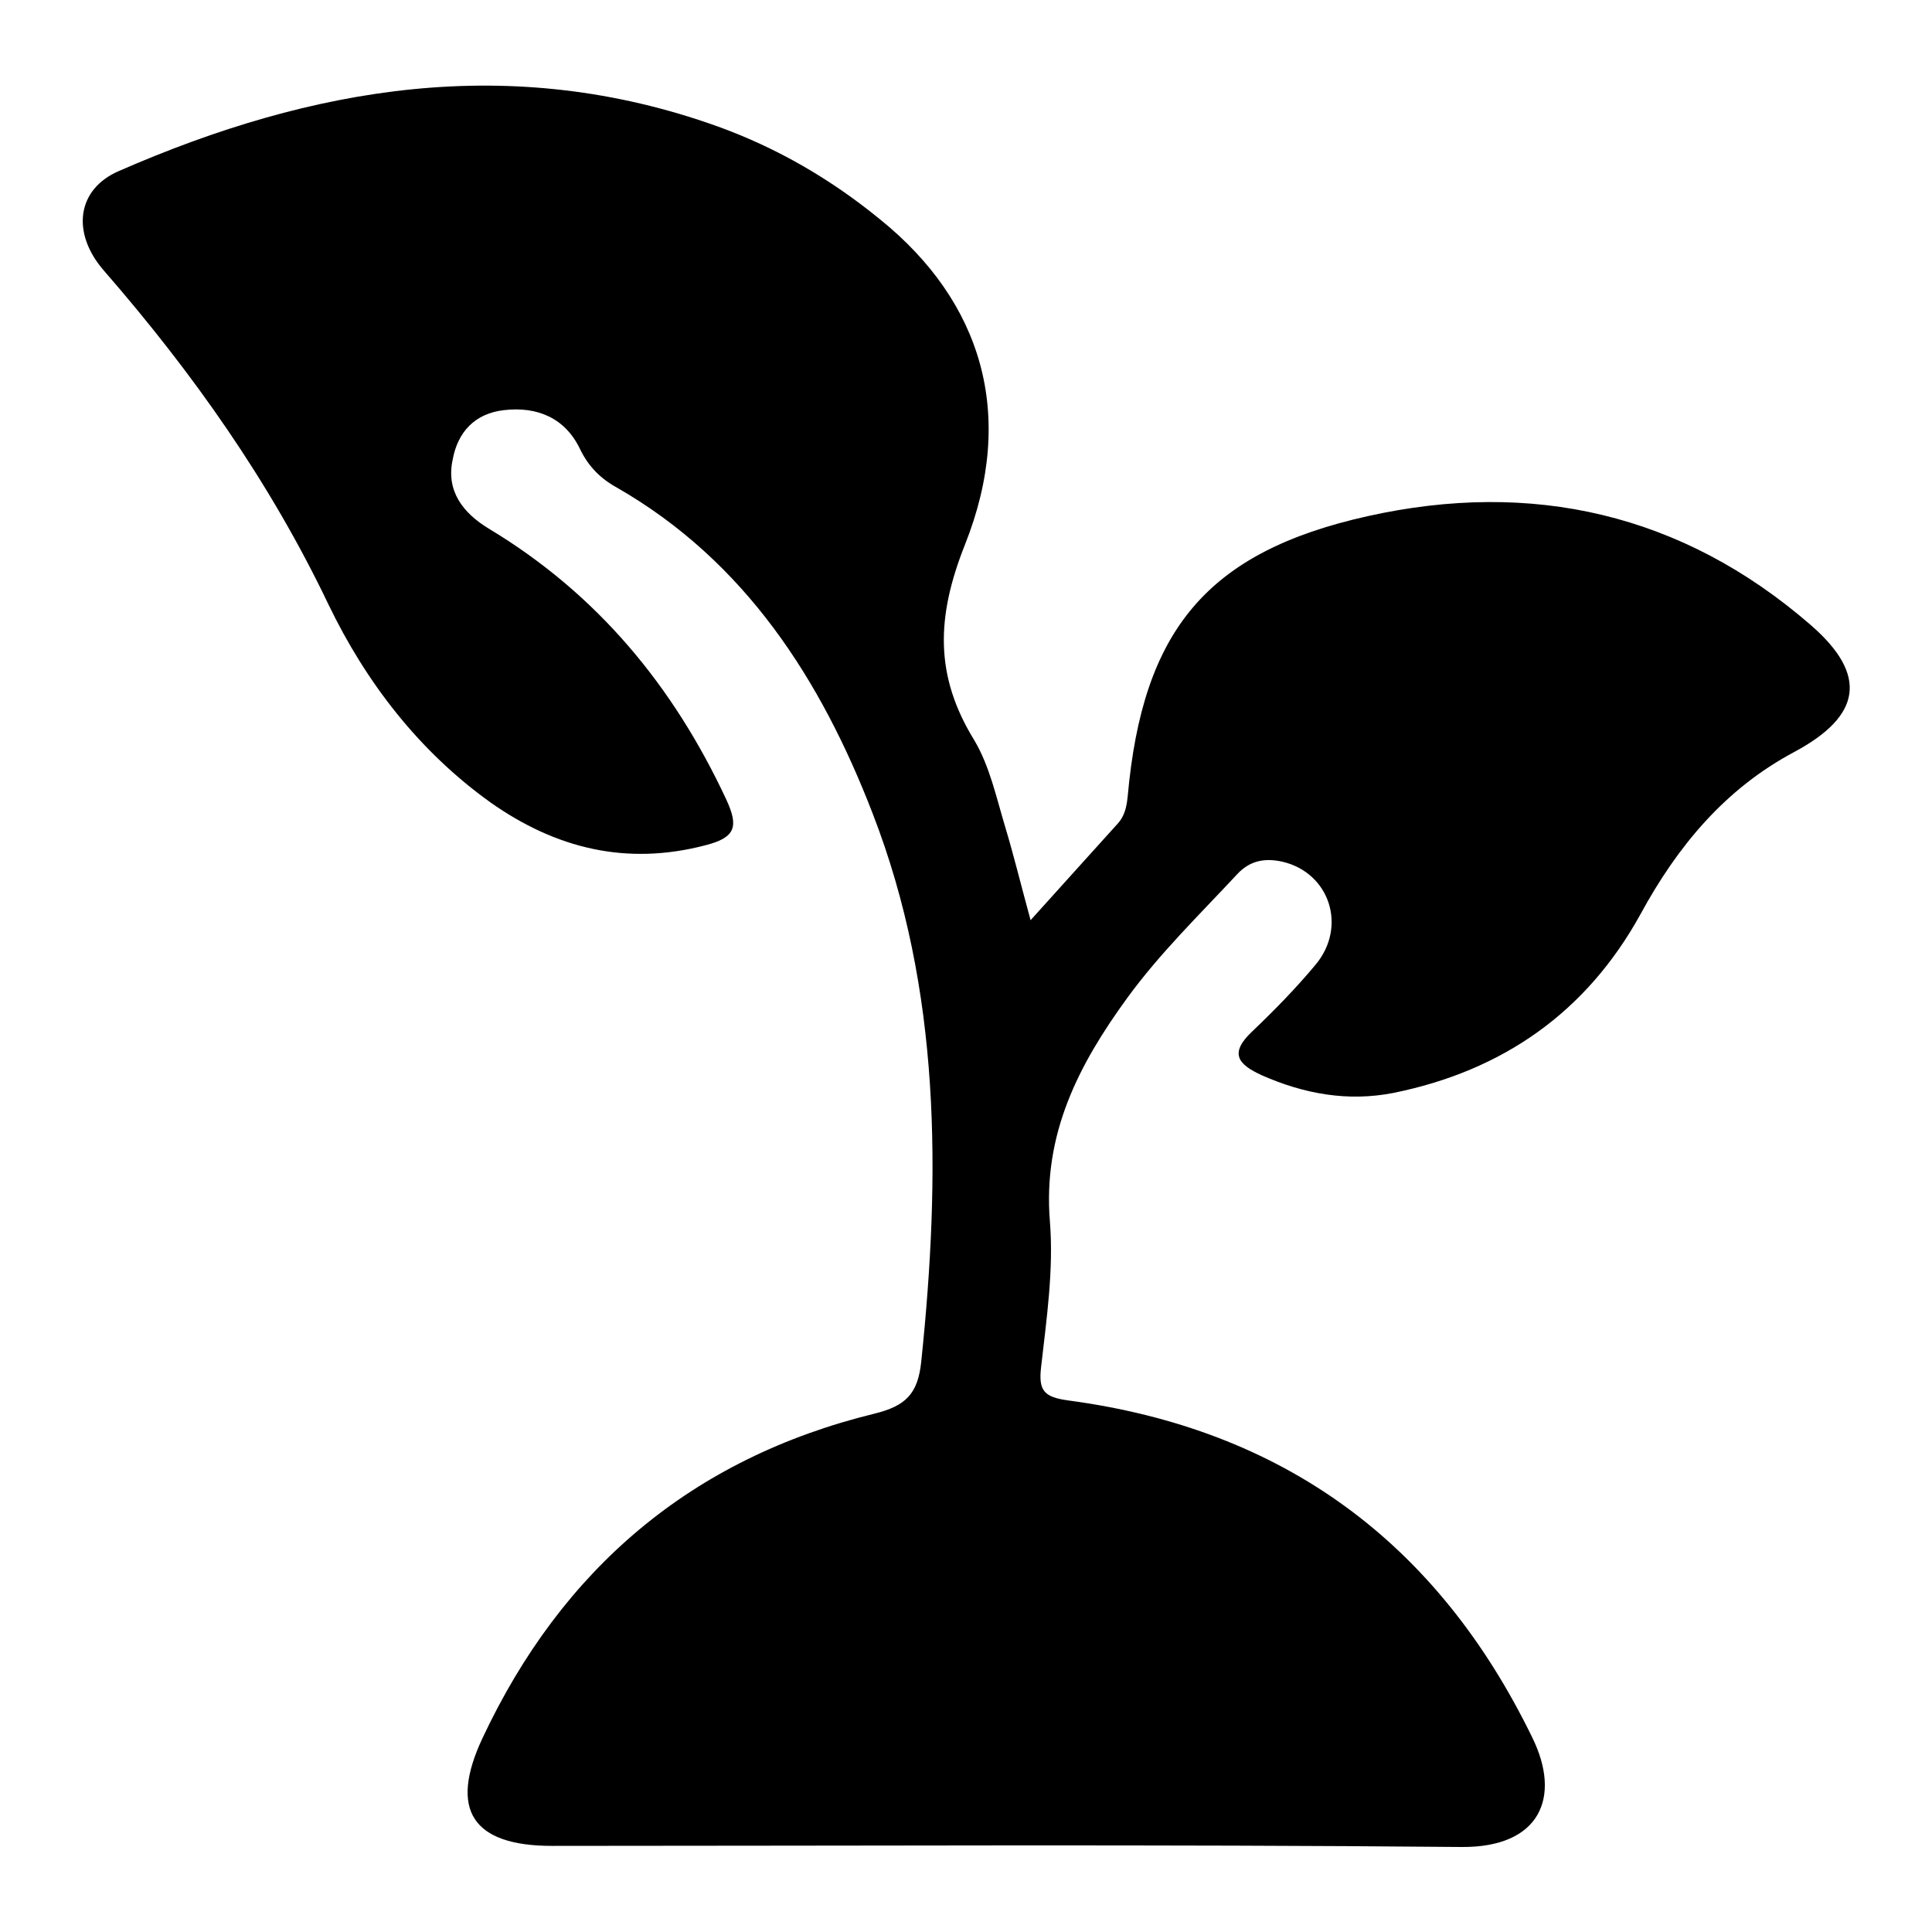
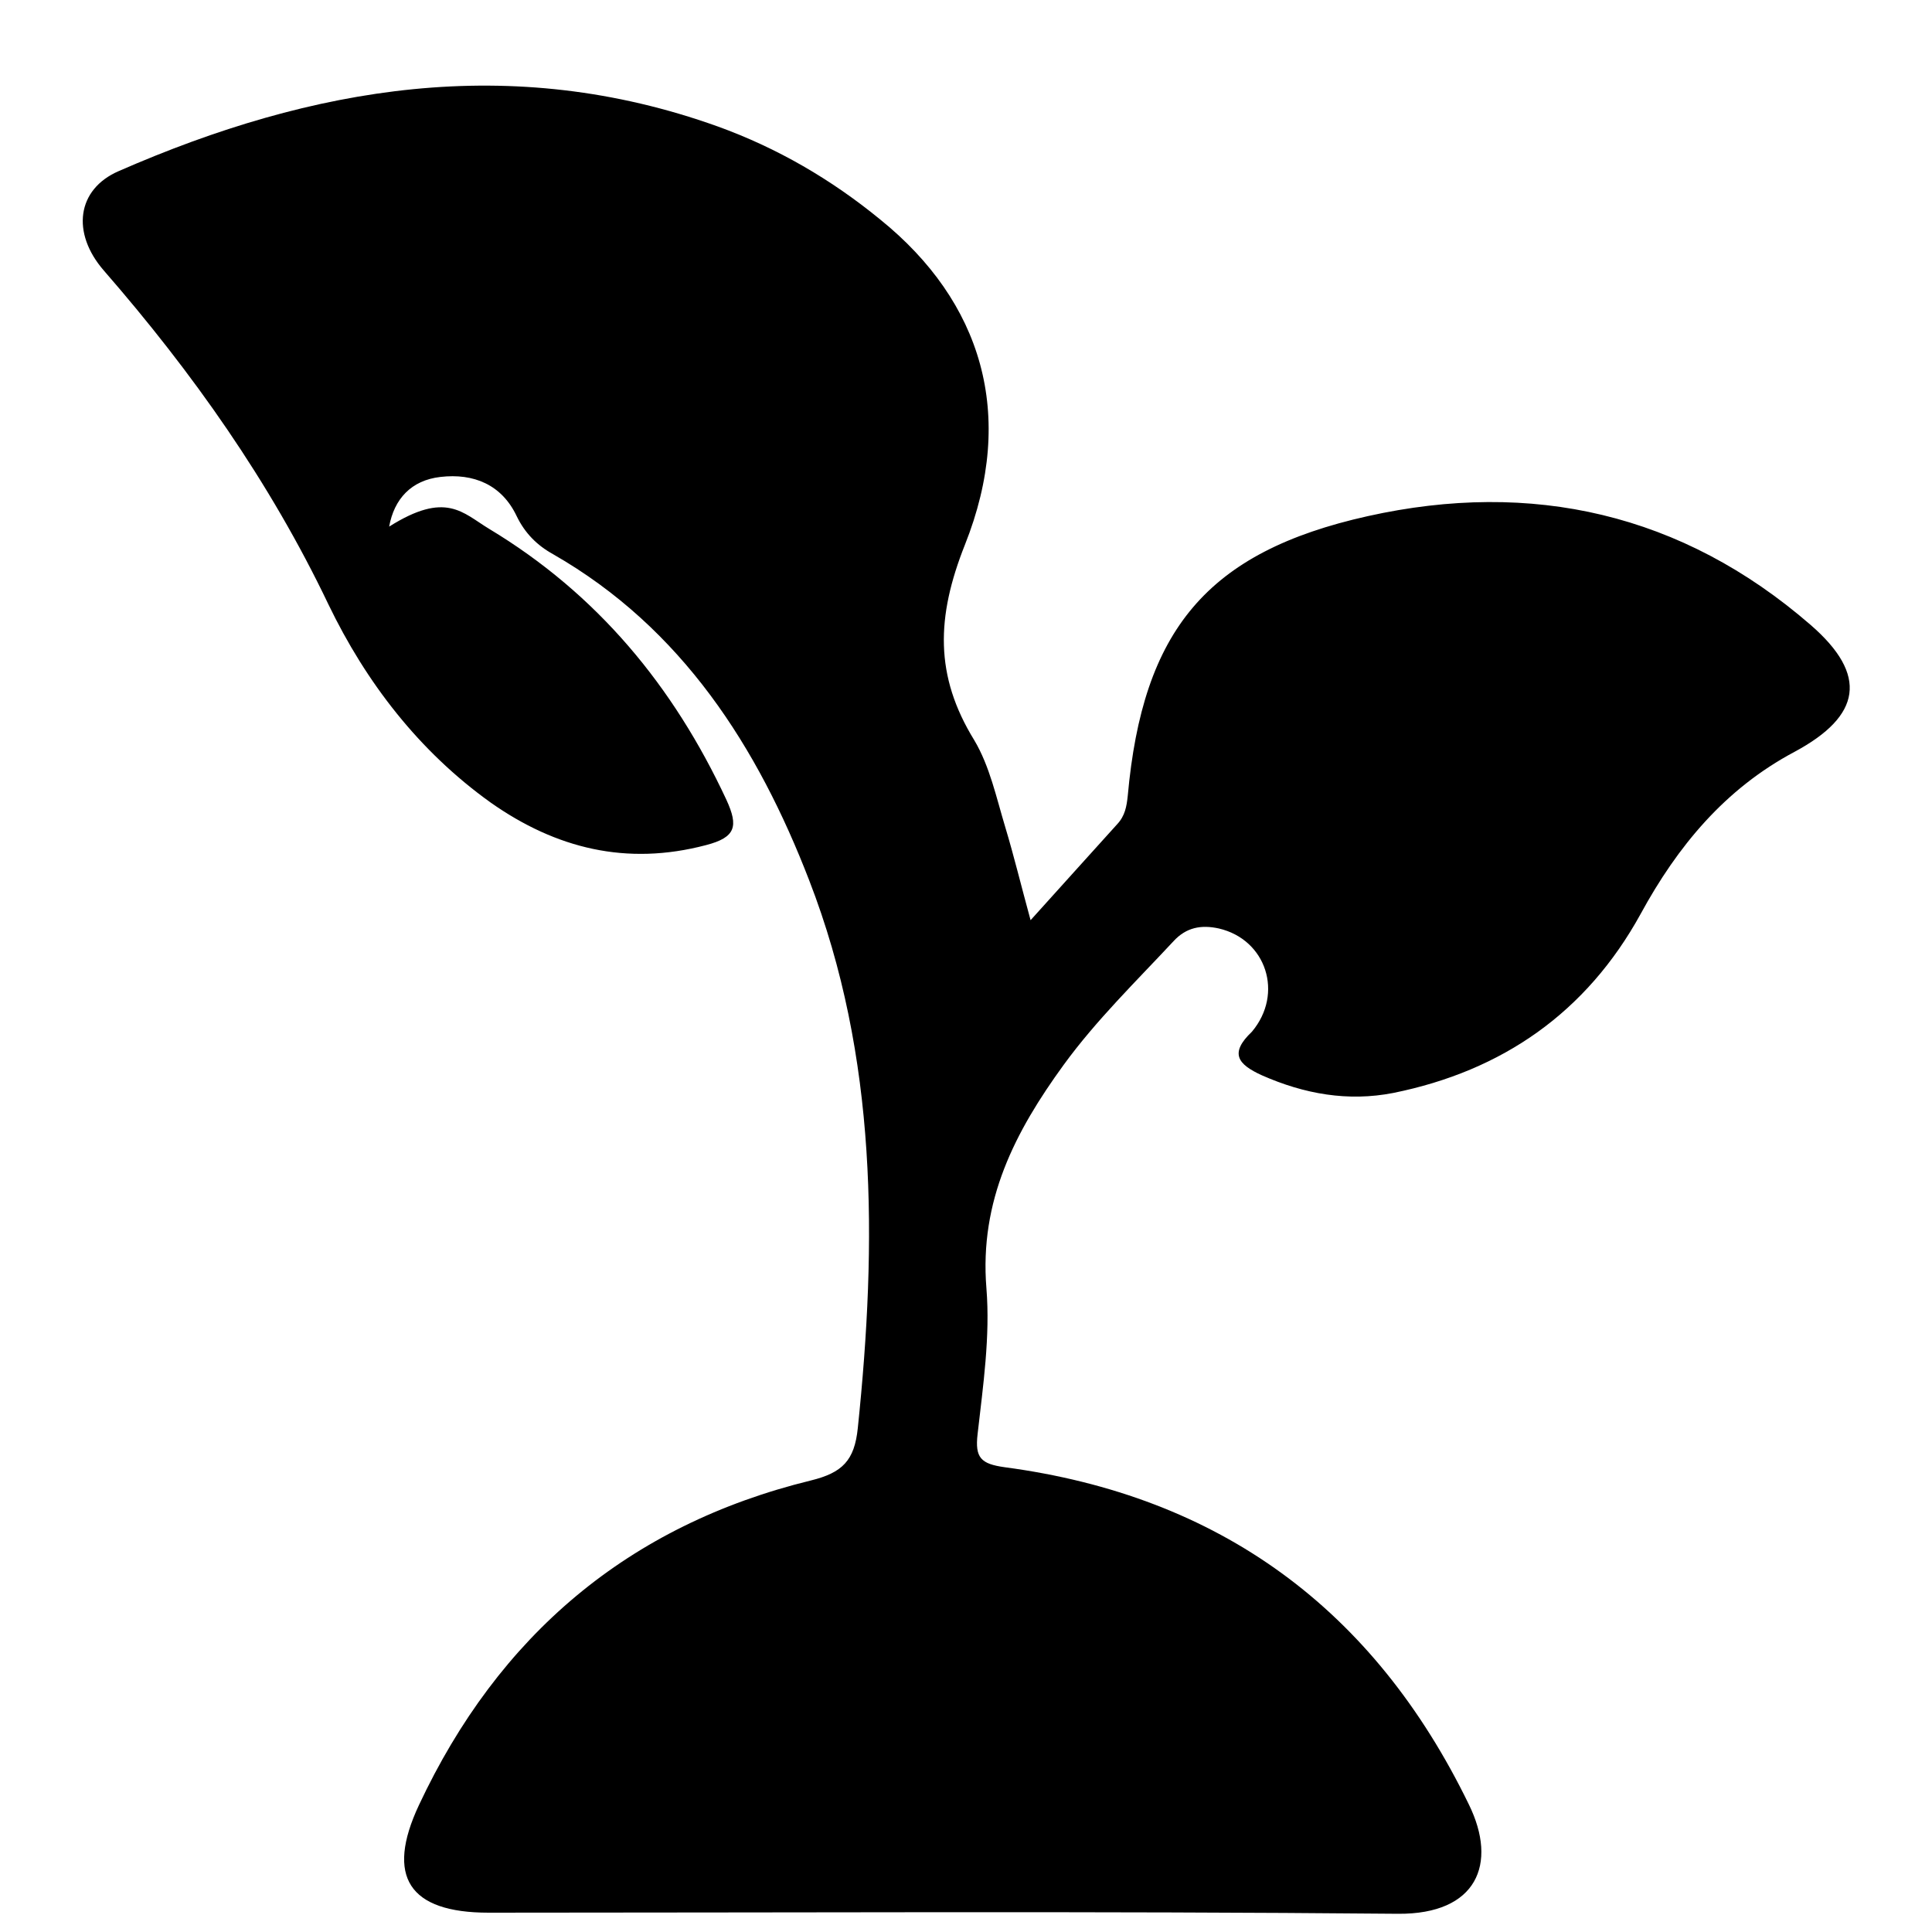
<svg xmlns="http://www.w3.org/2000/svg" version="1.1" id="Layer_1" x="0px" y="0px" viewBox="0 0 35 35" style="enable-background:new 0 0 35 35;" xml:space="preserve">
-   <path d="M18.67,16.67c0.58-0.64,1.07-1.19,1.57-1.74c0.14-0.15,0.17-0.32,0.19-0.51c0.27-3,1.43-4.42,4.35-5.07  c2.97-0.66,5.69-0.05,8.02,1.97c1.05,0.91,0.92,1.65-0.29,2.3c-1.26,0.67-2.12,1.71-2.79,2.94c-0.98,1.78-2.5,2.84-4.48,3.24  c-0.82,0.16-1.61,0.02-2.38-0.32c-0.44-0.2-0.59-0.4-0.18-0.79c0.4-0.38,0.8-0.79,1.15-1.21c0.58-0.69,0.26-1.67-0.6-1.87  c-0.32-0.07-0.59-0.02-0.82,0.23c-0.68,0.73-1.4,1.43-1.99,2.24c-0.88,1.21-1.53,2.46-1.4,4.05c0.07,0.87-0.06,1.76-0.16,2.64  c-0.05,0.43,0.06,0.54,0.49,0.6c3.9,0.52,6.69,2.57,8.41,6.11c0.53,1.08,0.14,1.99-1.28,1.98c-5.49-0.05-10.99-0.02-16.48-0.02  c-1.44,0-1.87-0.65-1.26-1.95c1.44-3.07,3.79-5.07,7.1-5.88c0.57-0.14,0.79-0.36,0.85-0.95c0.35-3.37,0.36-6.72-0.88-9.92  c-0.93-2.41-2.3-4.57-4.64-5.91c-0.29-0.16-0.51-0.38-0.66-0.69c-0.27-0.57-0.78-0.78-1.38-0.71c-0.53,0.06-0.84,0.4-0.93,0.9  C8.08,8.89,8.38,9.29,8.86,9.58c1.96,1.18,3.34,2.85,4.3,4.91c0.22,0.48,0.17,0.68-0.37,0.82c-1.44,0.38-2.72,0.06-3.9-0.77  c-1.3-0.93-2.26-2.18-2.94-3.59C4.89,8.73,3.49,6.75,1.88,4.9C1.29,4.22,1.39,3.43,2.15,3.1C5.67,1.56,9.26,0.95,13,2.29  c1.08,0.39,2.06,0.96,2.95,1.69c1.83,1.48,2.47,3.53,1.53,5.89c-0.52,1.31-0.55,2.37,0.17,3.54c0.28,0.47,0.4,1.04,0.56,1.57  C18.37,15.51,18.5,16.05,18.67,16.67z" />
+   <path d="M18.67,16.67c0.58-0.64,1.07-1.19,1.57-1.74c0.14-0.15,0.17-0.32,0.19-0.51c0.27-3,1.43-4.42,4.35-5.07  c2.97-0.66,5.69-0.05,8.02,1.97c1.05,0.91,0.92,1.65-0.29,2.3c-1.26,0.67-2.12,1.71-2.79,2.94c-0.98,1.78-2.5,2.84-4.48,3.24  c-0.82,0.16-1.61,0.02-2.38-0.32c-0.44-0.2-0.59-0.4-0.18-0.79c0.58-0.69,0.26-1.67-0.6-1.87  c-0.32-0.07-0.59-0.02-0.82,0.23c-0.68,0.73-1.4,1.43-1.99,2.24c-0.88,1.21-1.53,2.46-1.4,4.05c0.07,0.87-0.06,1.76-0.16,2.64  c-0.05,0.43,0.06,0.54,0.49,0.6c3.9,0.52,6.69,2.57,8.41,6.11c0.53,1.08,0.14,1.99-1.28,1.98c-5.49-0.05-10.99-0.02-16.48-0.02  c-1.44,0-1.87-0.65-1.26-1.95c1.44-3.07,3.79-5.07,7.1-5.88c0.57-0.14,0.79-0.36,0.85-0.95c0.35-3.37,0.36-6.72-0.88-9.92  c-0.93-2.41-2.3-4.57-4.64-5.91c-0.29-0.16-0.51-0.38-0.66-0.69c-0.27-0.57-0.78-0.78-1.38-0.71c-0.53,0.06-0.84,0.4-0.93,0.9  C8.08,8.89,8.38,9.29,8.86,9.58c1.96,1.18,3.34,2.85,4.3,4.91c0.22,0.48,0.17,0.68-0.37,0.82c-1.44,0.38-2.72,0.06-3.9-0.77  c-1.3-0.93-2.26-2.18-2.94-3.59C4.89,8.73,3.49,6.75,1.88,4.9C1.29,4.22,1.39,3.43,2.15,3.1C5.67,1.56,9.26,0.95,13,2.29  c1.08,0.39,2.06,0.96,2.95,1.69c1.83,1.48,2.47,3.53,1.53,5.89c-0.52,1.31-0.55,2.37,0.17,3.54c0.28,0.47,0.4,1.04,0.56,1.57  C18.37,15.51,18.5,16.05,18.67,16.67z" />
</svg>